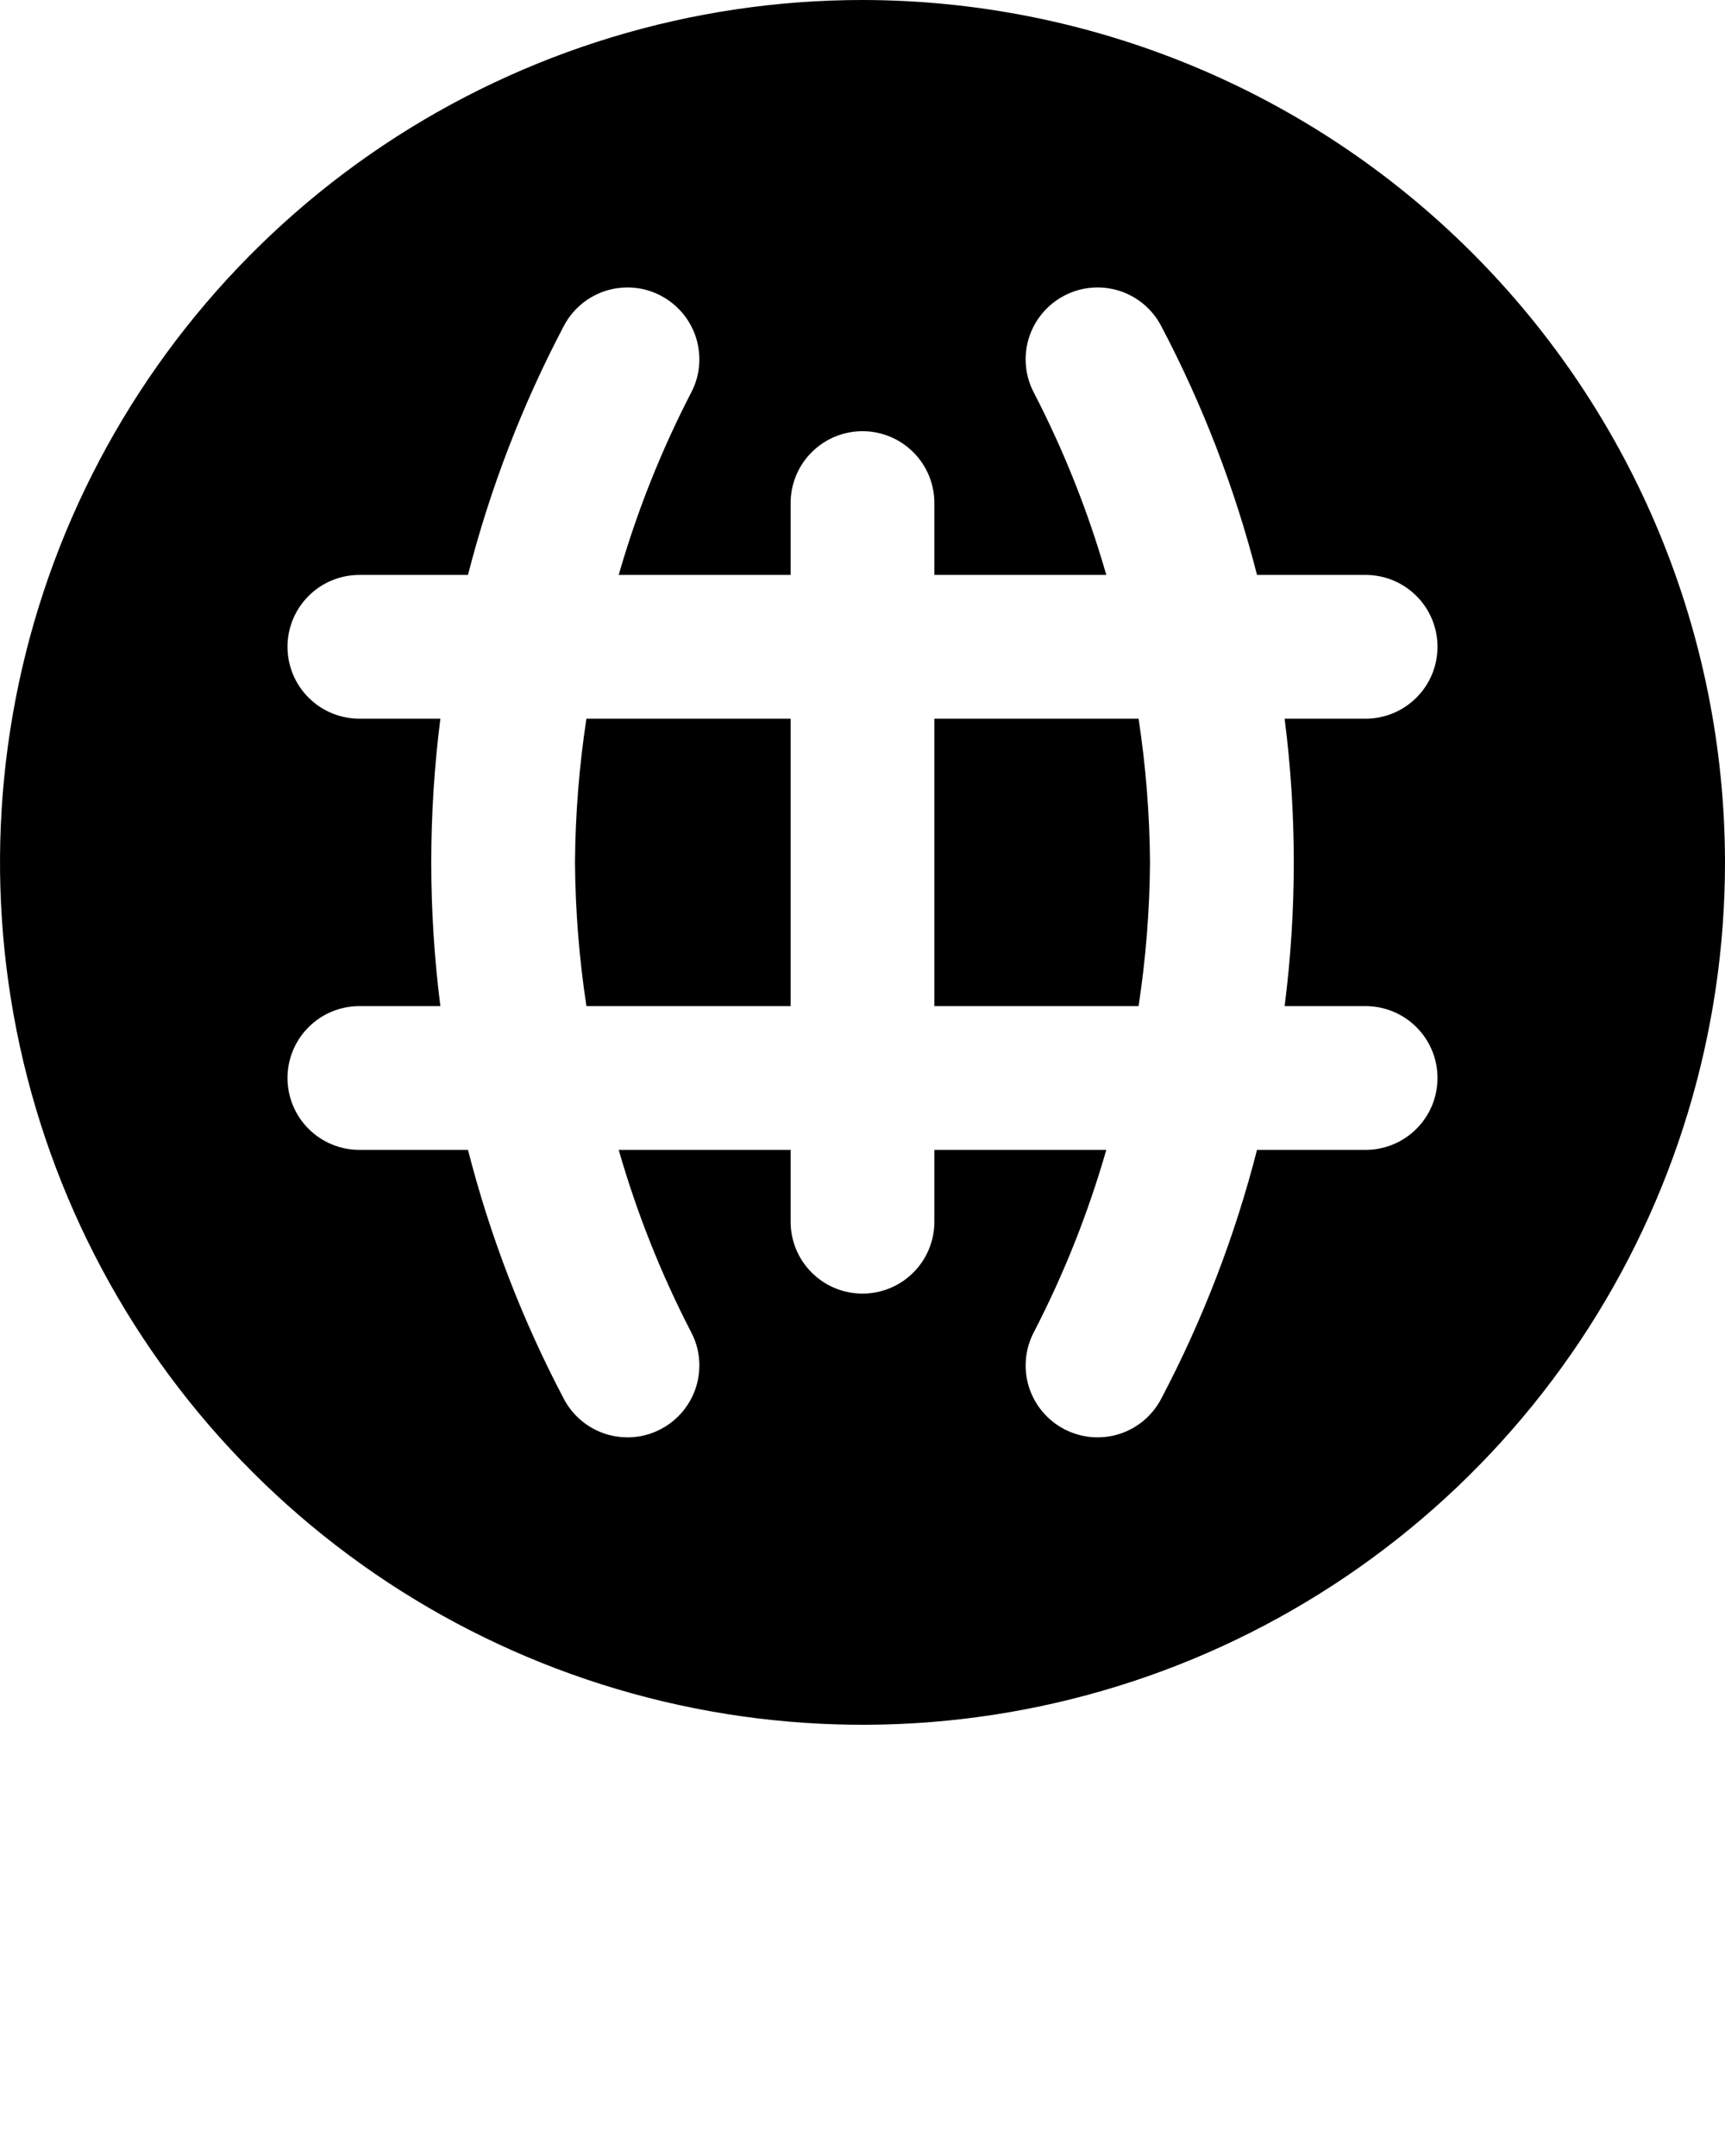
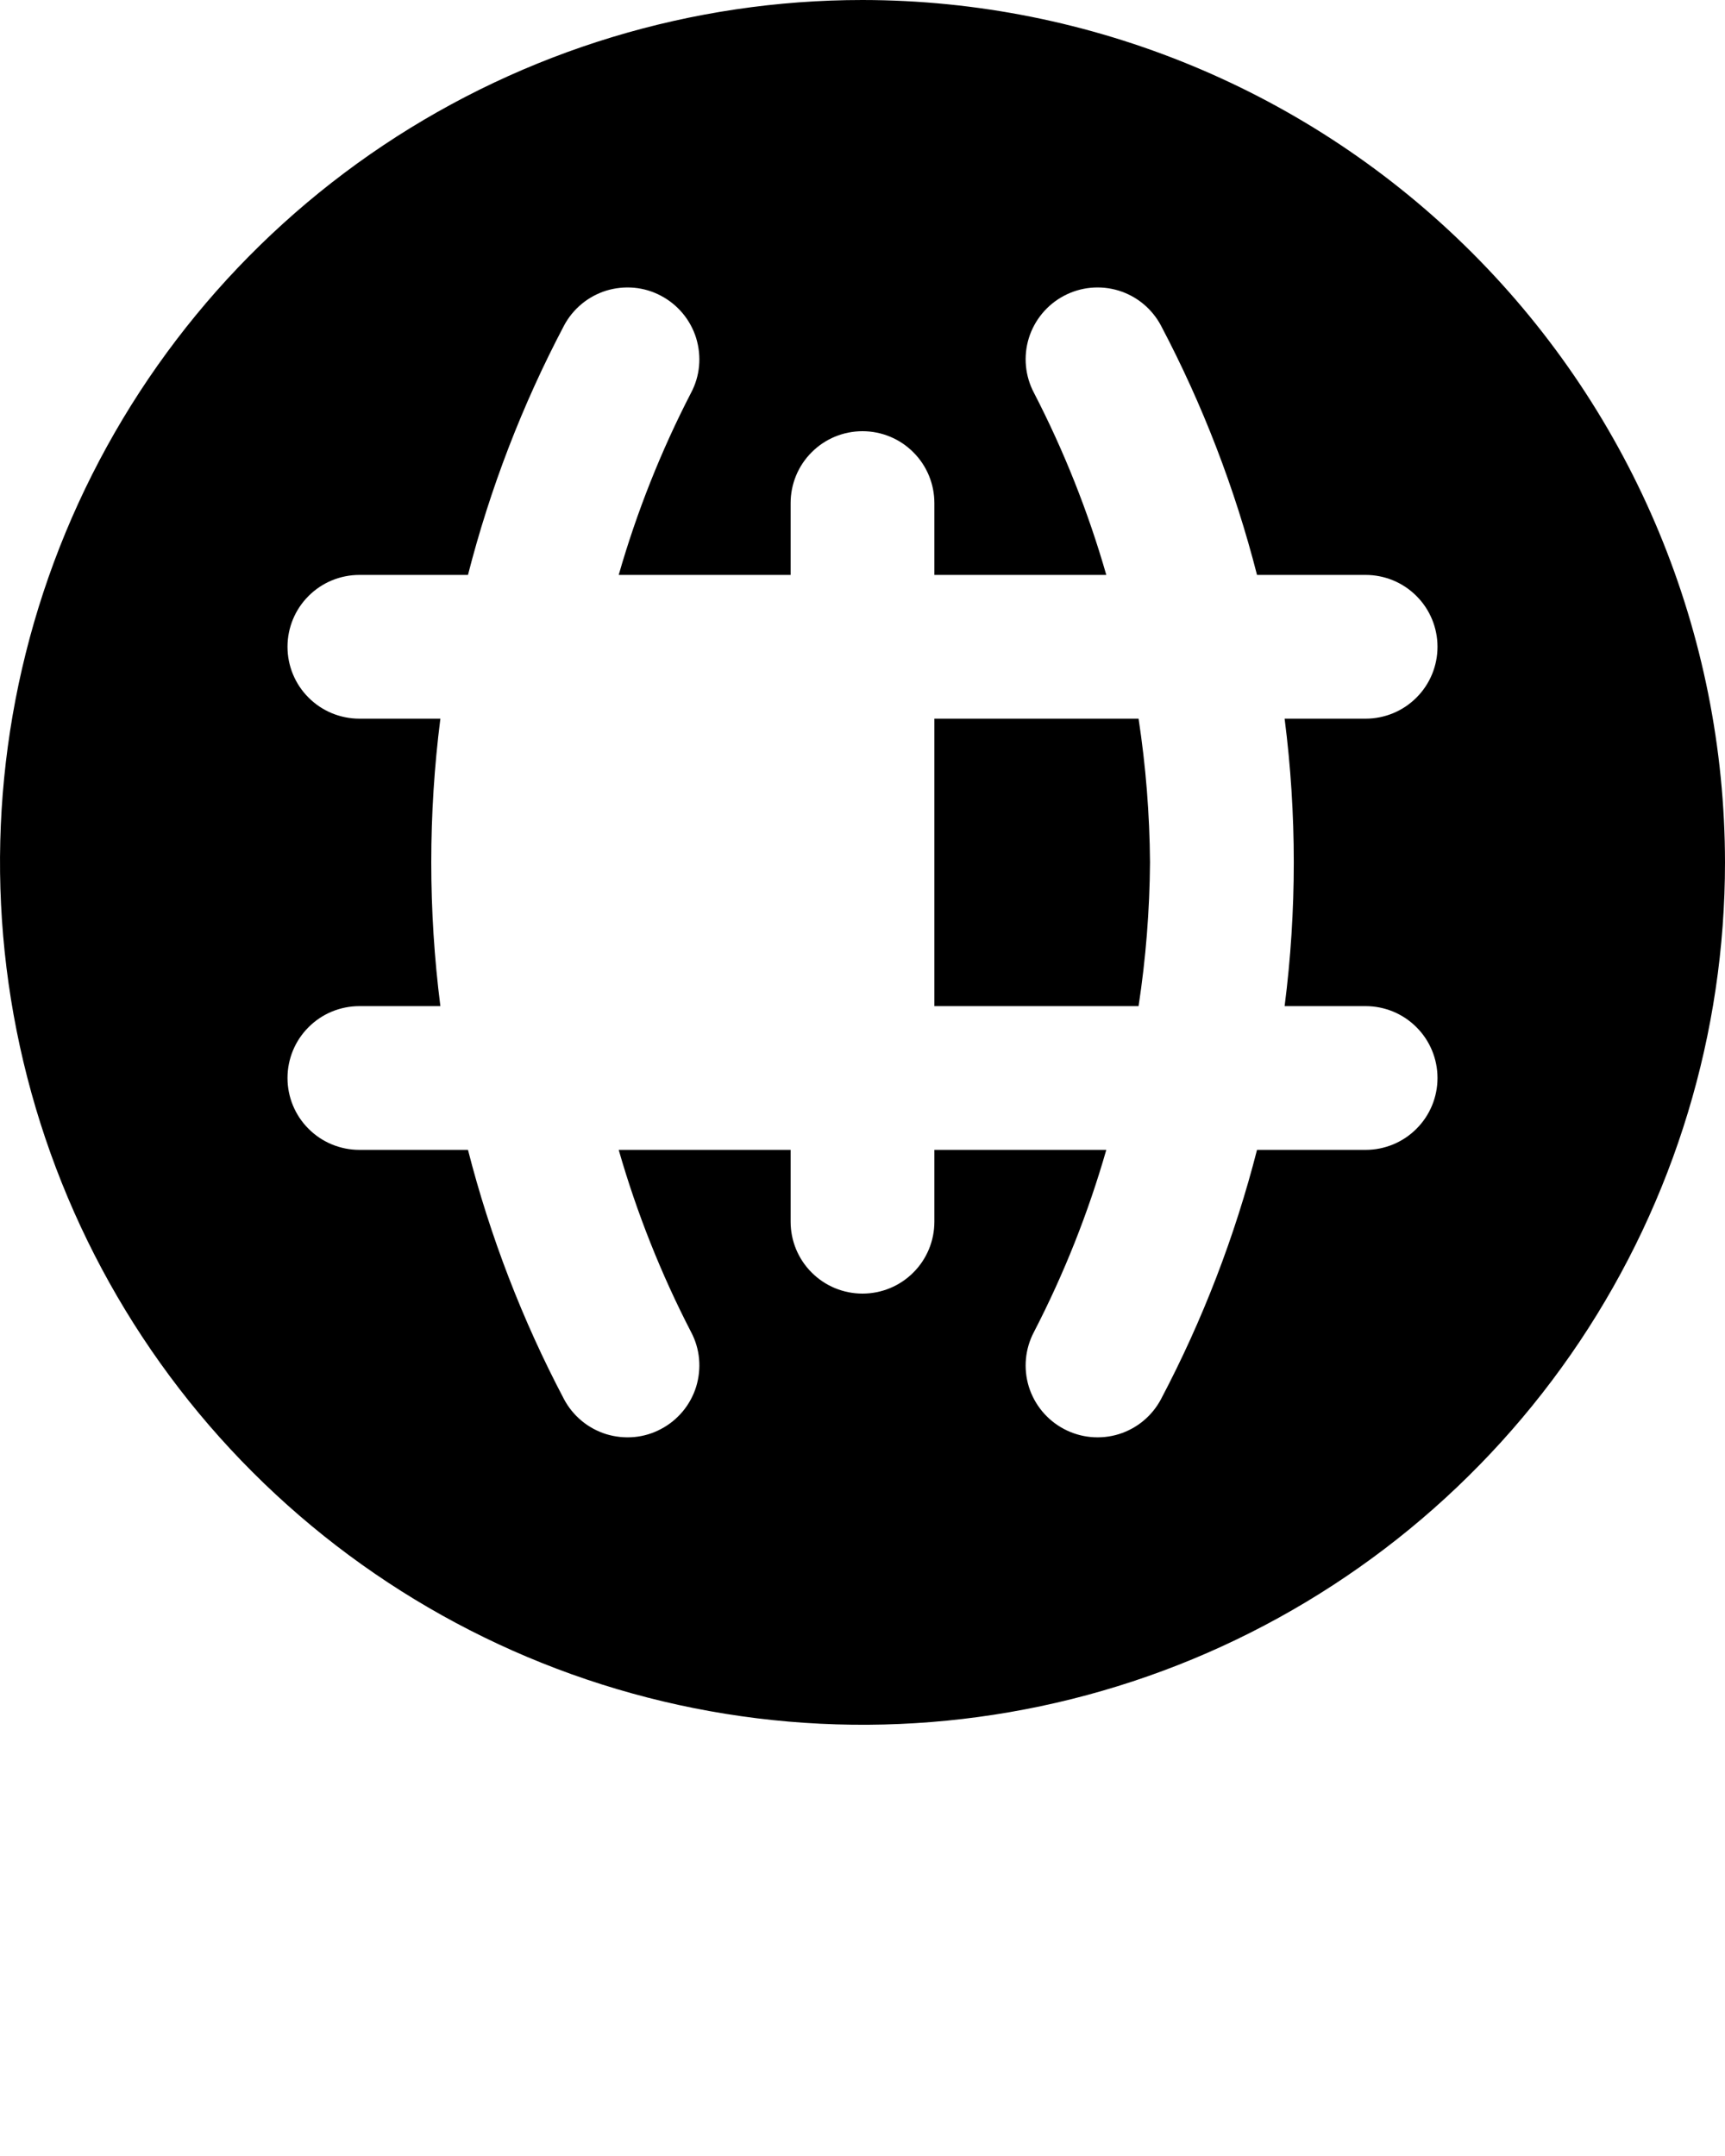
<svg xmlns="http://www.w3.org/2000/svg" width="24" height="30" viewBox="0 0 24 30" fill="none">
  <g clip-path="url(#clip0_381_759)">
    <path d="M12 0C9.627 0 7.307 0.704 5.333 2.022C3.36 3.341 1.822 5.215 0.913 7.408C0.005 9.601 -0.232 12.013 0.231 14.341C0.694 16.669 1.836 18.807 3.515 20.485C5.193 22.163 7.331 23.306 9.659 23.769C11.987 24.232 14.399 23.995 16.592 23.087C18.785 22.178 20.659 20.64 21.978 18.667C23.296 16.694 24 14.373 24 12C23.997 8.818 22.732 5.768 20.482 3.518C18.233 1.268 15.182 0.003 12 0ZM17.489 16C17.181 17.204 16.733 18.368 16.154 19.467C16.03 19.702 15.818 19.878 15.565 19.956C15.311 20.034 15.037 20.008 14.803 19.884C14.568 19.76 14.393 19.548 14.314 19.295C14.236 19.041 14.262 18.767 14.386 18.533C14.804 17.724 15.141 16.875 15.392 16H13V17C13 17.265 12.895 17.52 12.707 17.707C12.52 17.895 12.265 18 12 18C11.735 18 11.48 17.895 11.293 17.707C11.105 17.52 11 17.265 11 17V16H8.608C8.859 16.875 9.196 17.724 9.614 18.533C9.676 18.649 9.714 18.776 9.726 18.907C9.738 19.037 9.724 19.169 9.686 19.295C9.647 19.42 9.584 19.537 9.5 19.638C9.416 19.739 9.313 19.823 9.197 19.884C9.081 19.946 8.954 19.984 8.823 19.996C8.693 20.008 8.561 19.994 8.435 19.956C8.31 19.917 8.193 19.854 8.092 19.77C7.991 19.686 7.907 19.583 7.846 19.467C7.267 18.368 6.819 17.204 6.511 16H5C4.735 16 4.48 15.895 4.293 15.707C4.105 15.52 4 15.265 4 15C4 14.735 4.105 14.48 4.293 14.293C4.48 14.105 4.735 14 5 14H6.127C5.958 12.672 5.958 11.328 6.127 10H5C4.735 10 4.48 9.895 4.293 9.707C4.105 9.52 4 9.265 4 9C4 8.735 4.105 8.48 4.293 8.293C4.48 8.105 4.735 8 5 8H6.511C6.819 6.796 7.267 5.632 7.846 4.533C7.907 4.417 7.991 4.314 8.092 4.23C8.193 4.146 8.31 4.083 8.435 4.044C8.561 4.006 8.693 3.992 8.823 4.004C8.954 4.016 9.081 4.054 9.197 4.116C9.313 4.177 9.416 4.261 9.5 4.362C9.584 4.463 9.647 4.58 9.686 4.705C9.724 4.831 9.738 4.963 9.726 5.093C9.714 5.224 9.676 5.351 9.614 5.467C9.196 6.276 8.859 7.125 8.608 8H11V7C11 6.735 11.105 6.48 11.293 6.293C11.48 6.105 11.735 6 12 6C12.265 6 12.52 6.105 12.707 6.293C12.895 6.48 13 6.735 13 7V8H15.392C15.141 7.125 14.804 6.276 14.386 5.467C14.262 5.233 14.236 4.959 14.314 4.705C14.393 4.452 14.568 4.24 14.803 4.116C15.037 3.992 15.311 3.966 15.565 4.044C15.818 4.122 16.03 4.298 16.154 4.533C16.733 5.632 17.181 6.796 17.489 8H19C19.265 8 19.52 8.105 19.707 8.293C19.895 8.48 20 8.735 20 9C20 9.265 19.895 9.52 19.707 9.707C19.52 9.895 19.265 10 19 10H17.873C18.043 11.328 18.043 12.672 17.873 14H19C19.265 14 19.52 14.105 19.707 14.293C19.895 14.48 20 14.735 20 15C20 15.265 19.895 15.52 19.707 15.707C19.52 15.895 19.265 16 19 16H17.489Z" fill="#3571E7" style="fill:#3571E7;fill:color(display-p3 0.208 0.443 0.906);fill-opacity:1;" />
    <path d="M13 10V14H15.841C15.942 13.338 15.995 12.67 16 12C15.995 11.33 15.942 10.662 15.841 10H13Z" fill="#3571E7" style="fill:#3571E7;fill:color(display-p3 0.208 0.443 0.906);fill-opacity:1;" />
-     <path d="M8 12C8.005 12.67 8.058 13.338 8.159 14H11V10H8.159C8.058 10.662 8.005 11.33 8 12Z" fill="#3571E7" style="fill:#3571E7;fill:color(display-p3 0.208 0.443 0.906);fill-opacity:1;" />
  </g>
  <defs>
    <clipPath id="clip0_381_759">
      <rect width="24" height="30" fill="white" style="fill:white;fill-opacity:1;" />
    </clipPath>
  </defs>
</svg>